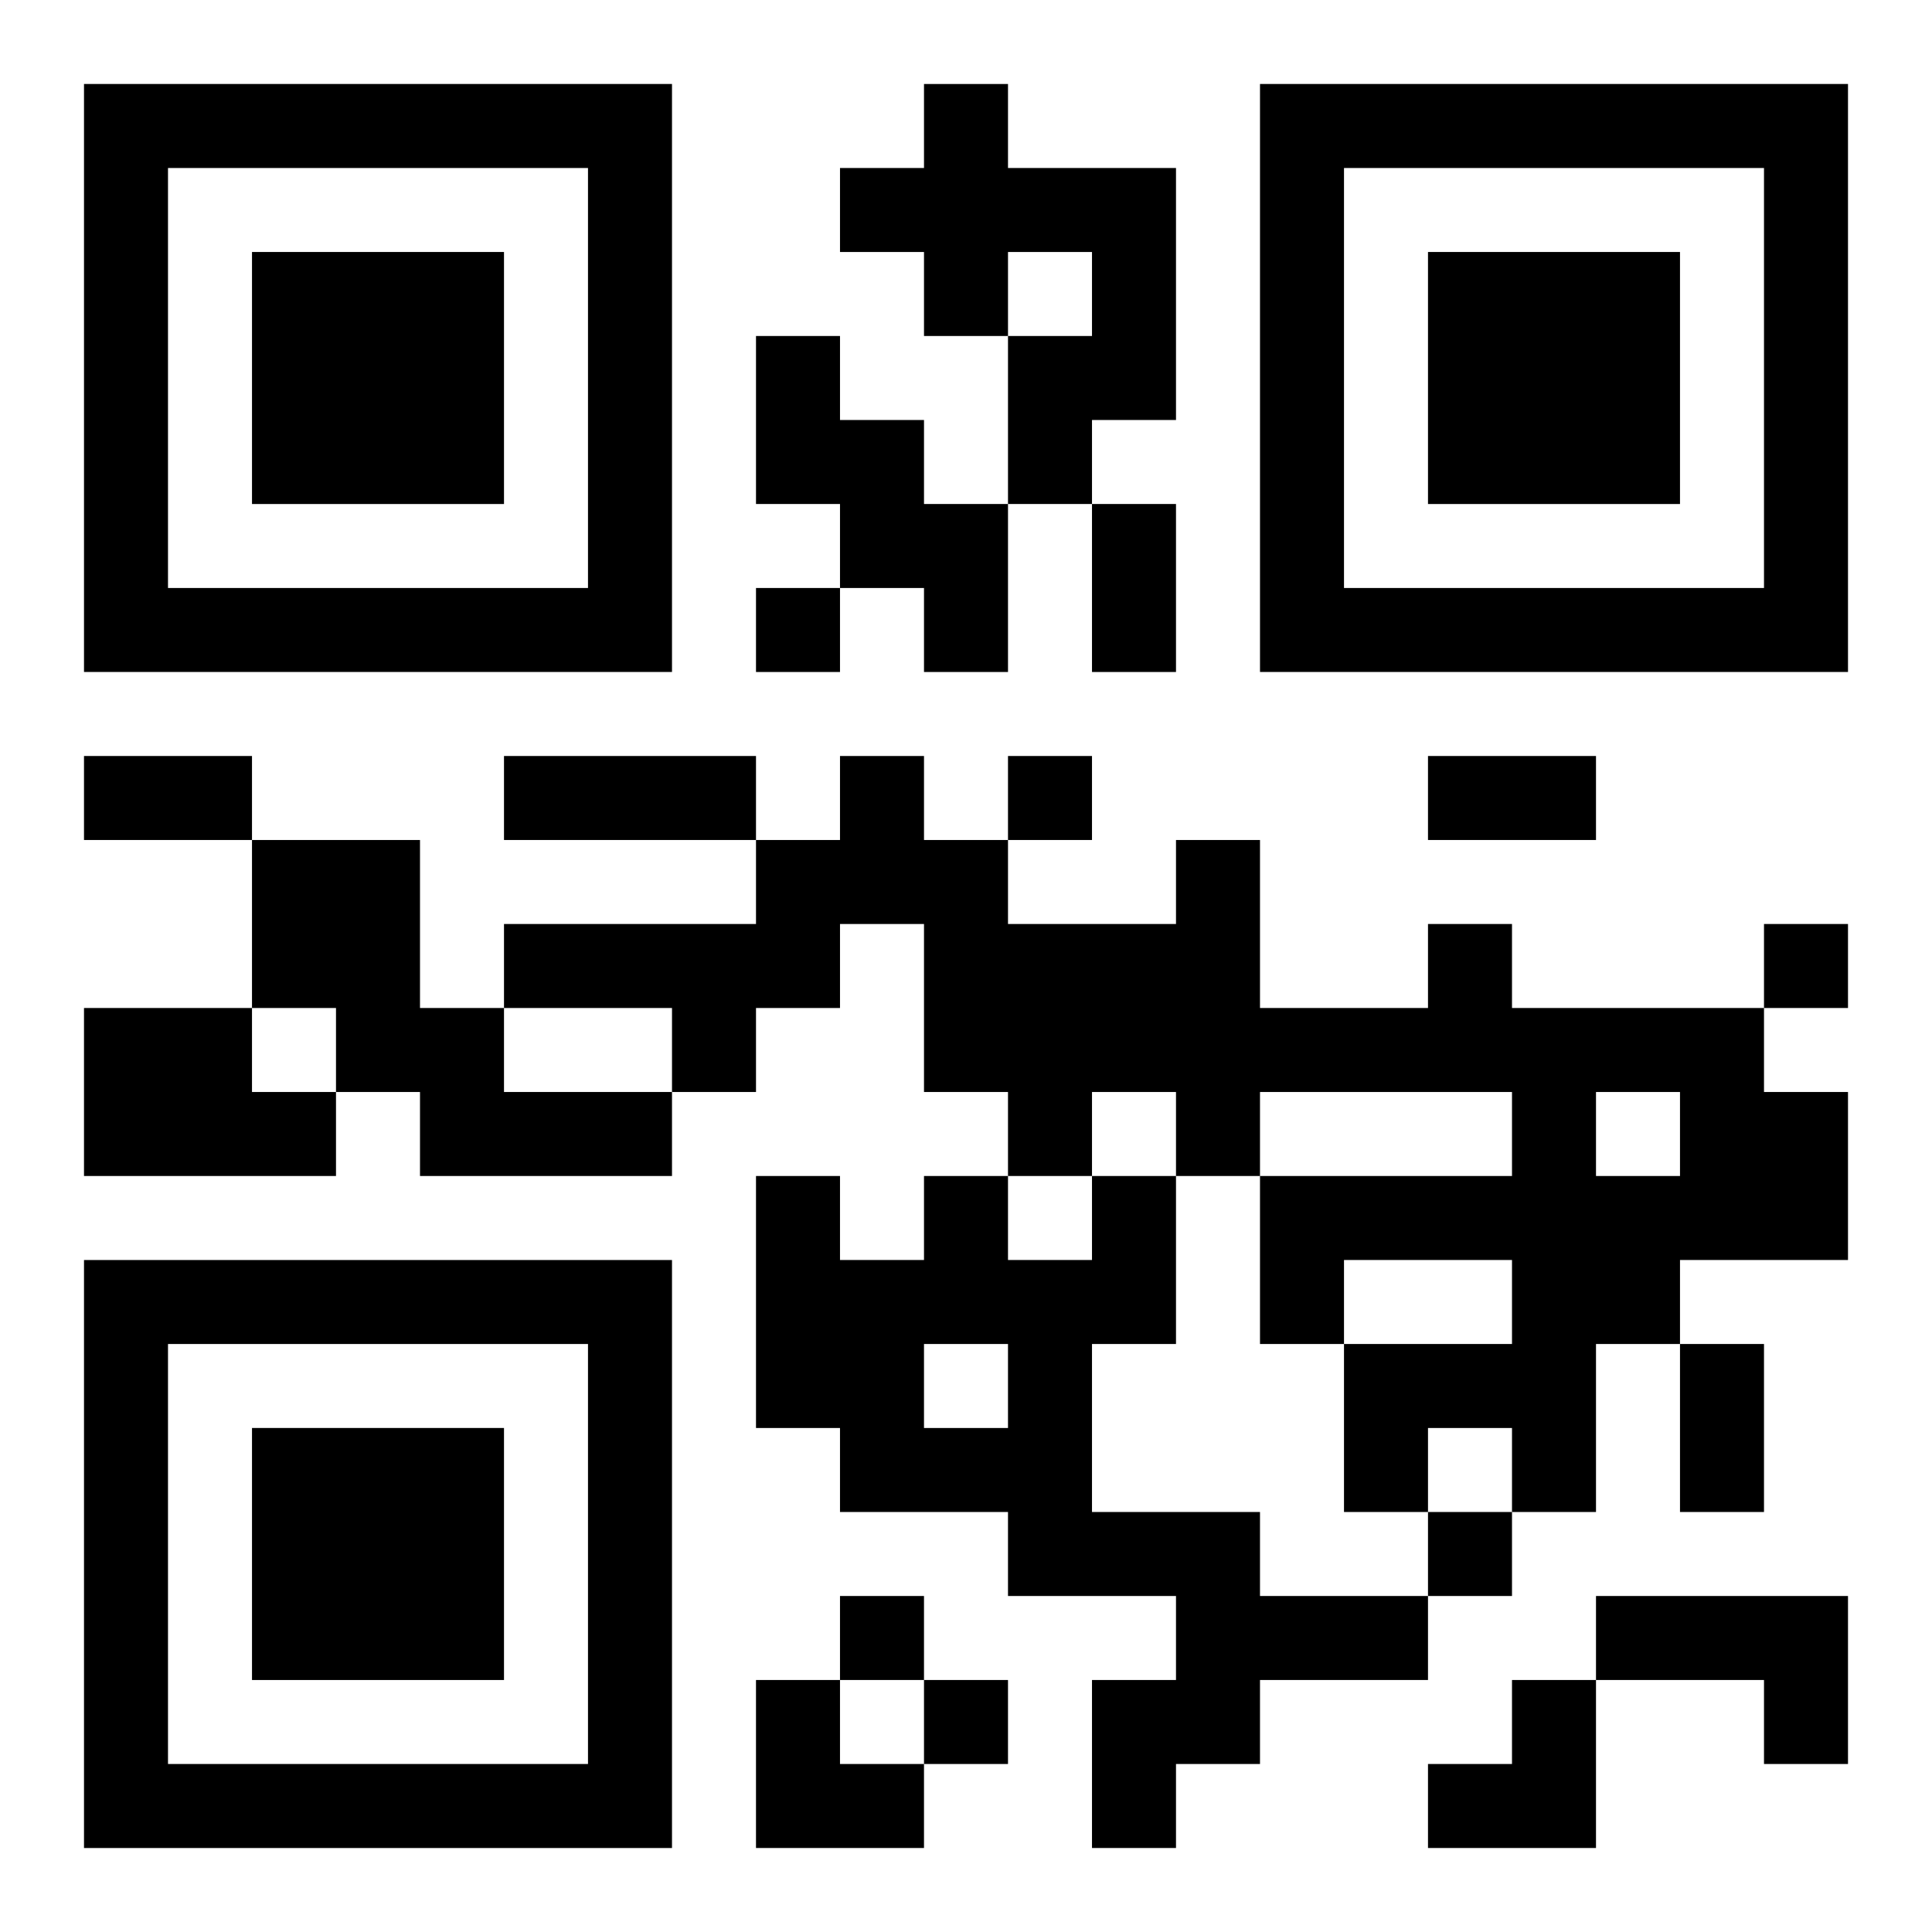
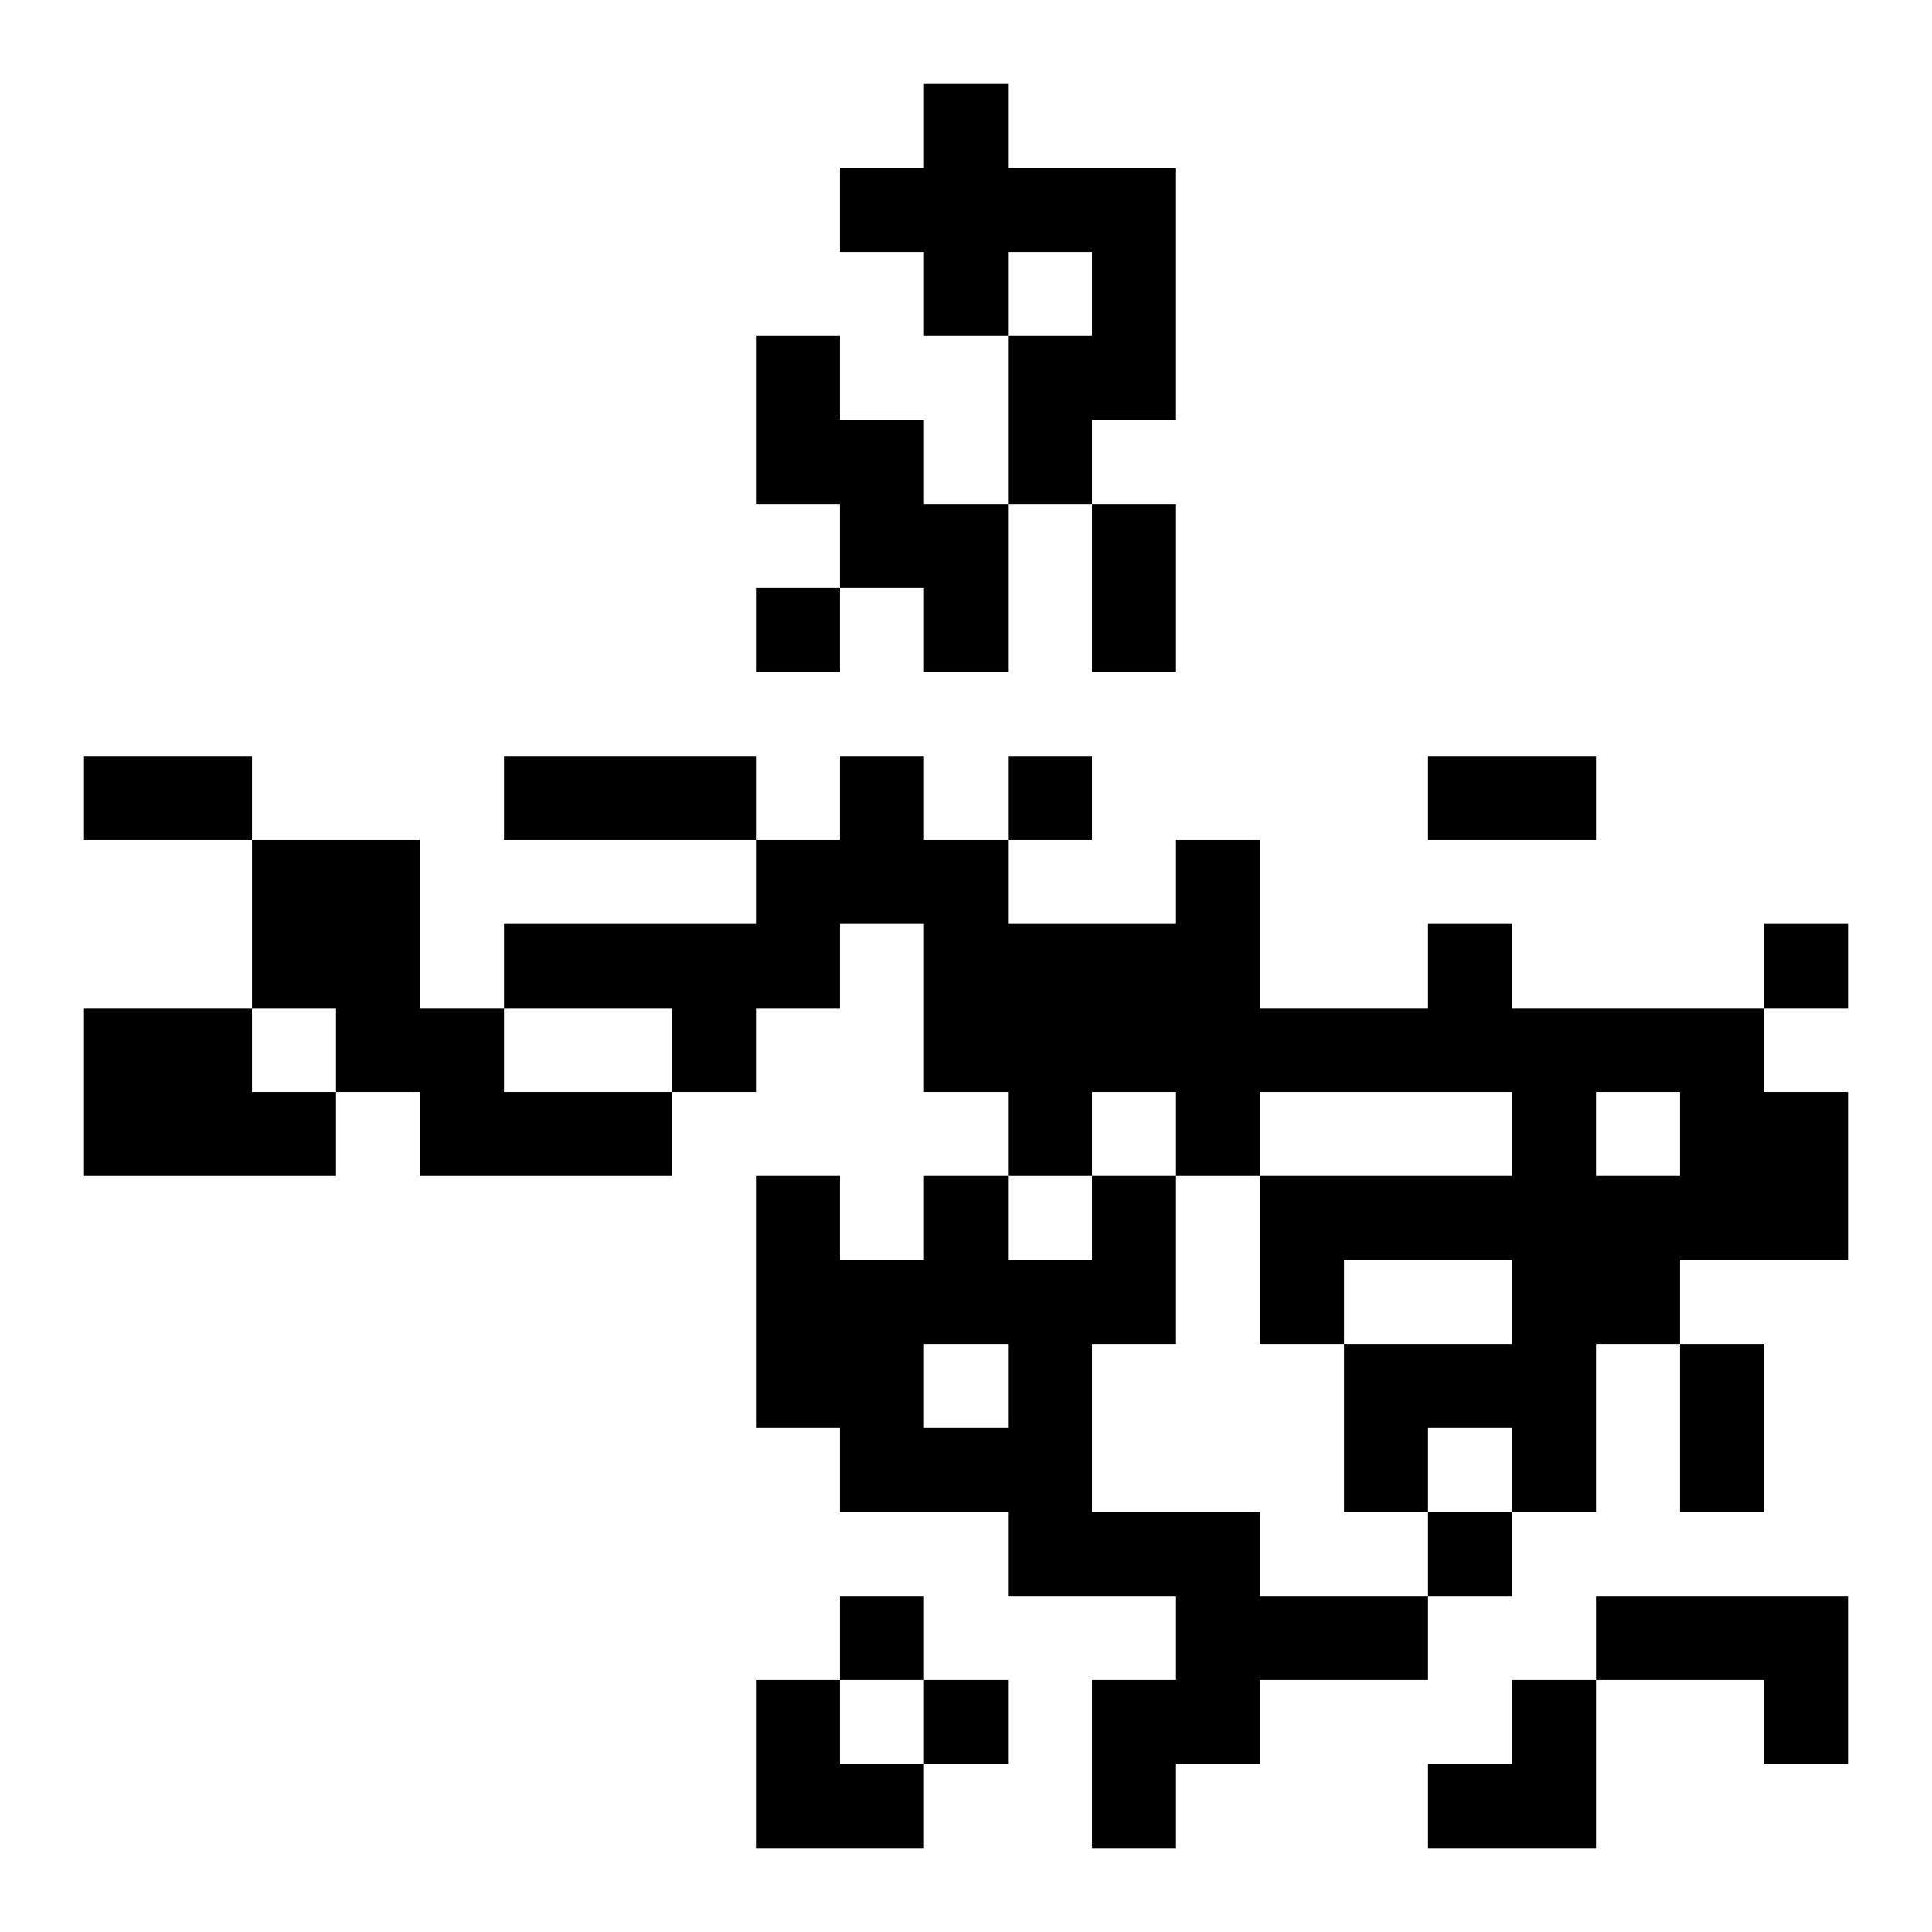
<svg xmlns="http://www.w3.org/2000/svg" xmlns:xlink="http://www.w3.org/1999/xlink" width="250" height="250" baseProfile="full" version="1.1" viewBox="-1 -1 23 23">
  <symbol id="a">
-     <path d="m0 7v7h7v-7h-7zm1 1h5v5h-5v-5zm1 1v3h3v-3h-3z" />
-   </symbol>
+     </symbol>
  <use y="-7" xlink:href="#a" />
  <use y="7" xlink:href="#a" />
  <use x="14" y="-7" xlink:href="#a" />
  <path d="m10 0h1v1h2v3h-1v1h-1v-2h1v-1h-1v1h-1v-1h-1v-1h1v-1m-2 3h1v1h1v1h1v2h-1v-1h-1v-1h-1v-2m-6 6h2v2h1v1h2v1h-3v-1h-1v-1h-1v-2m14 1h1v1h3v1h1v2h-2v1h-1v2h-1v-1h-1v1h-1v-2h2v-1h-2v1h-1v-2h3v-1h-3v1h-1v-1h-1v1h-1v-1h-1v-2h-1v1h-1v1h-1v-1h-2v-1h3v-1h1v-1h1v1h1v1h2v-1h1v2h2v-1m2 2v1h1v-1h-1m-18-1h2v1h1v1h-3v-2m12 2h1v2h-1v2h2v1h2v1h-2v1h-1v1h-1v-2h1v-1h-2v-1h-2v-1h-1v-3h1v1h1v-1h1v1h1v-1m-2 2v1h1v-1h-1m8 3h3v2h-1v-1h-2v-1m-10-12v1h1v-1h-1m3 2v1h1v-1h-1m9 2v1h1v-1h-1m-4 7v1h1v-1h-1m-7 1v1h1v-1h-1m1 1v1h1v-1h-1m2-14h1v2h-1v-2m-12 3h2v1h-2v-1m5 0h3v1h-3v-1m11 0h2v1h-2v-1m3 7h1v2h-1v-2m-11 4h1v1h1v1h-2zm8 0m1 0h1v2h-2v-1h1z" />
</svg>